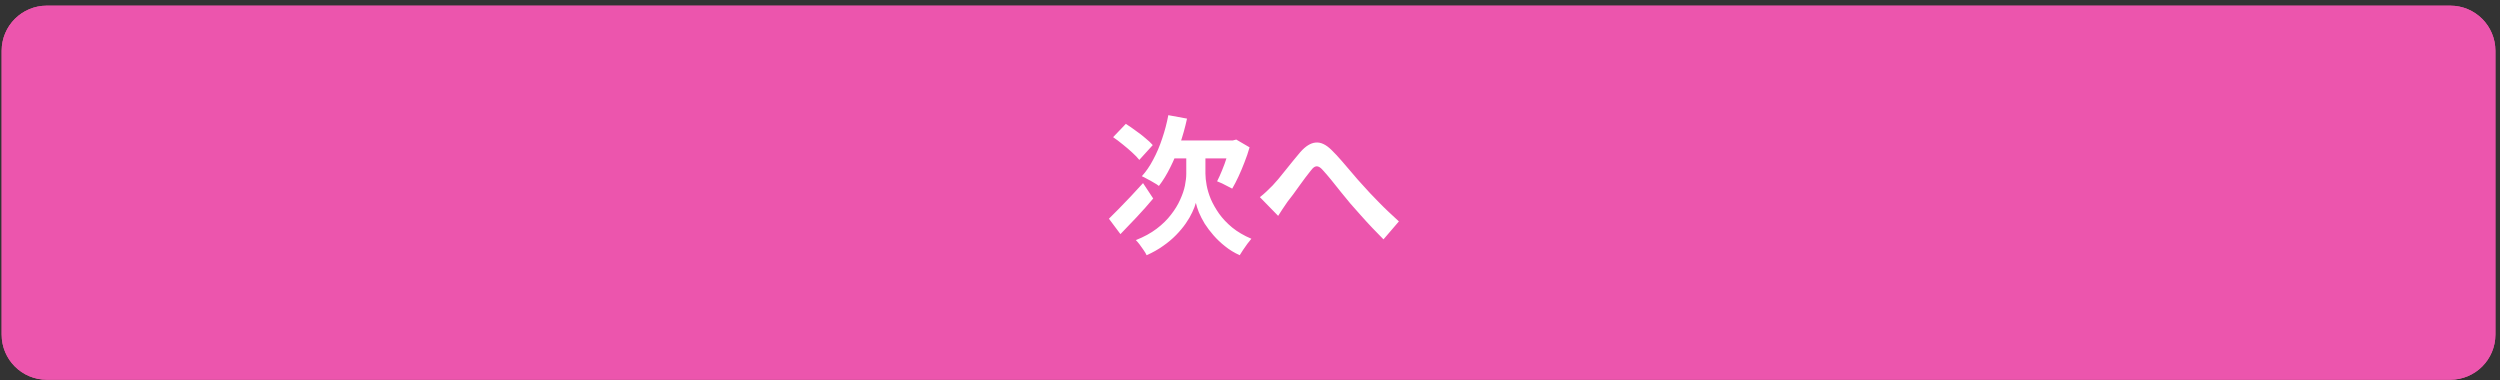
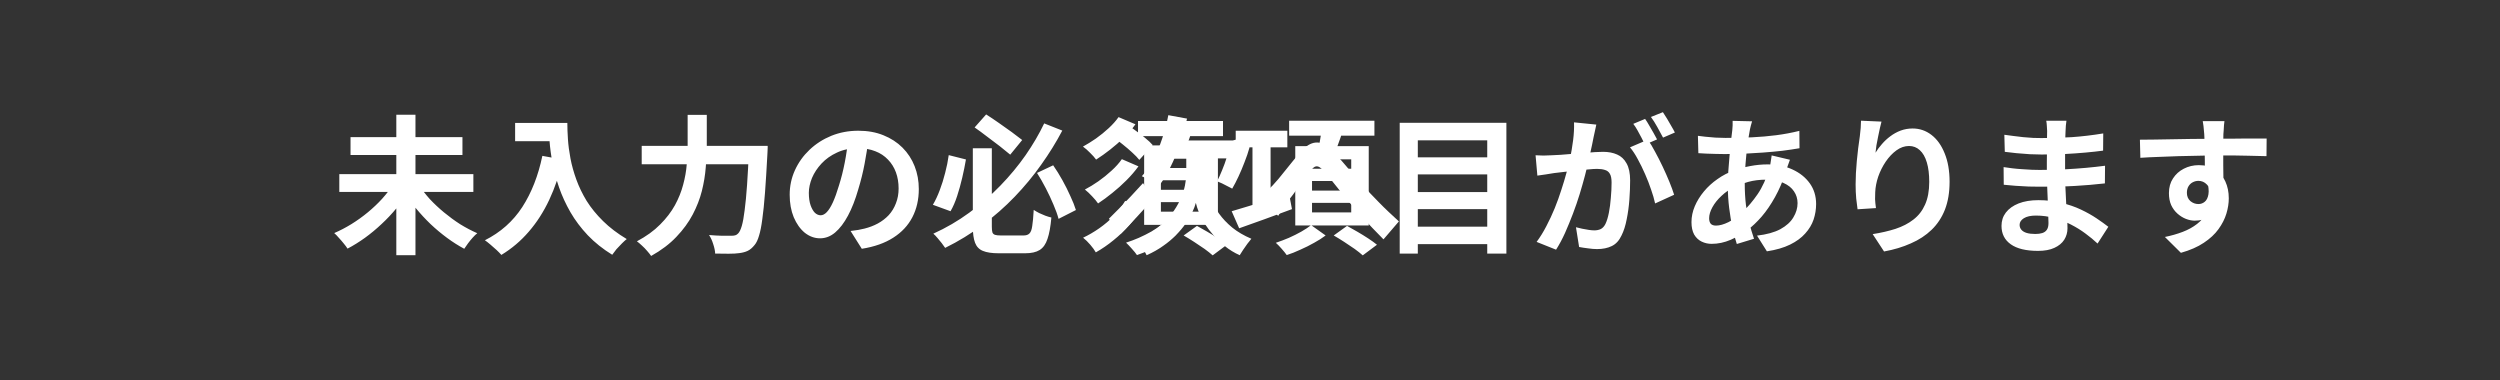
<svg xmlns="http://www.w3.org/2000/svg" width="401" height="61" viewBox="0 0 401 61" fill="none">
  <rect x="0" y="0" width="401" height="61" fill="#333333" stroke="none" />
-   <path d="M393.022 60.908H7.506C3.506 60.908 0.264 57.666 0.264 53.666V8.15C0.264 4.15 3.506 0.908 7.506 0.908H393.022C397.022 0.908 400.264 4.15 400.264 8.15V53.666C400.264 57.666 397.022 60.908 393.022 60.908Z" fill="#F25CA8" />
  <path d="M54.425 27.929H75.929V30.785H54.425V27.929ZM56.225 22.001H74.177V24.857H56.225V22.001ZM63.569 18.401H66.641V40.937H63.569V18.401ZM63.065 29.585L65.561 30.617C64.985 31.561 64.329 32.489 63.593 33.401C62.857 34.297 62.057 35.145 61.193 35.945C60.345 36.745 59.457 37.481 58.529 38.153C57.617 38.809 56.689 39.385 55.745 39.881C55.585 39.625 55.377 39.345 55.121 39.041C54.881 38.737 54.625 38.441 54.353 38.153C54.097 37.849 53.849 37.593 53.609 37.385C54.537 36.985 55.457 36.505 56.369 35.945C57.297 35.369 58.177 34.737 59.009 34.049C59.841 33.361 60.601 32.641 61.289 31.889C61.977 31.121 62.569 30.353 63.065 29.585ZM67.169 29.609C67.649 30.377 68.233 31.145 68.921 31.913C69.625 32.665 70.393 33.385 71.225 34.073C72.057 34.761 72.921 35.393 73.817 35.969C74.729 36.529 75.641 37.009 76.553 37.409C76.329 37.585 76.081 37.825 75.809 38.129C75.553 38.417 75.305 38.721 75.065 39.041C74.825 39.361 74.625 39.649 74.465 39.905C73.537 39.409 72.617 38.825 71.705 38.153C70.793 37.481 69.913 36.745 69.065 35.945C68.217 35.129 67.425 34.273 66.689 33.377C65.969 32.481 65.321 31.561 64.745 30.617L67.169 29.609ZM82.625 19.721H89.441V22.649H82.625V19.721ZM88.025 19.721H91.001C91.001 20.489 91.033 21.361 91.097 22.337C91.161 23.297 91.297 24.329 91.505 25.433C91.713 26.521 92.025 27.641 92.441 28.793C92.857 29.945 93.409 31.089 94.097 32.225C94.801 33.345 95.681 34.425 96.737 35.465C97.793 36.505 99.057 37.465 100.529 38.345C100.321 38.505 100.065 38.737 99.761 39.041C99.457 39.345 99.161 39.657 98.873 39.977C98.601 40.313 98.377 40.609 98.201 40.865C96.697 39.937 95.393 38.897 94.289 37.745C93.185 36.577 92.257 35.345 91.505 34.049C90.753 32.737 90.145 31.417 89.681 30.089C89.217 28.745 88.865 27.441 88.625 26.177C88.385 24.897 88.225 23.705 88.145 22.601C88.065 21.497 88.025 20.537 88.025 19.721ZM86.993 25.001L90.281 25.601C89.737 27.969 89.009 30.121 88.097 32.057C87.185 33.993 86.089 35.697 84.809 37.169C83.545 38.641 82.081 39.881 80.417 40.889C80.241 40.681 79.993 40.425 79.673 40.121C79.353 39.833 79.017 39.537 78.665 39.233C78.329 38.945 78.033 38.713 77.777 38.537C80.289 37.273 82.289 35.497 83.777 33.209C85.265 30.905 86.337 28.169 86.993 25.001ZM102.929 23.393H121.337V26.345H102.929V23.393ZM120.137 23.393H123.137C123.137 23.393 123.137 23.481 123.137 23.657C123.137 23.833 123.129 24.033 123.113 24.257C123.113 24.465 123.105 24.633 123.089 24.761C122.961 27.161 122.833 29.217 122.705 30.929C122.577 32.625 122.433 34.033 122.273 35.153C122.129 36.273 121.953 37.161 121.745 37.817C121.553 38.473 121.321 38.961 121.049 39.281C120.681 39.745 120.305 40.065 119.921 40.241C119.553 40.417 119.105 40.537 118.577 40.601C118.145 40.665 117.577 40.697 116.873 40.697C116.169 40.697 115.449 40.689 114.713 40.673C114.697 40.241 114.593 39.737 114.401 39.161C114.225 38.585 114.001 38.097 113.729 37.697C114.497 37.761 115.201 37.801 115.841 37.817C116.497 37.817 116.985 37.817 117.305 37.817C117.545 37.817 117.753 37.793 117.929 37.745C118.105 37.697 118.265 37.593 118.409 37.433C118.617 37.225 118.809 36.825 118.985 36.233C119.161 35.625 119.313 34.785 119.441 33.713C119.585 32.641 119.713 31.305 119.825 29.705C119.937 28.089 120.041 26.177 120.137 23.969V23.393ZM110.297 18.425H113.369V23.393C113.369 24.481 113.313 25.641 113.201 26.873C113.105 28.105 112.897 29.361 112.577 30.641C112.257 31.905 111.769 33.161 111.113 34.409C110.457 35.657 109.585 36.849 108.497 37.985C107.425 39.121 106.073 40.145 104.441 41.057C104.281 40.817 104.065 40.545 103.793 40.241C103.537 39.937 103.257 39.649 102.953 39.377C102.665 39.105 102.401 38.881 102.161 38.705C103.665 37.905 104.905 37.009 105.881 36.017C106.873 35.025 107.665 33.993 108.257 32.921C108.849 31.833 109.289 30.737 109.577 29.633C109.881 28.513 110.073 27.425 110.153 26.369C110.249 25.297 110.297 24.305 110.297 23.393V18.425ZM139.313 22.337C139.153 23.553 138.945 24.849 138.689 26.225C138.433 27.601 138.089 28.993 137.657 30.401C137.193 32.017 136.649 33.409 136.025 34.577C135.401 35.745 134.713 36.649 133.961 37.289C133.225 37.913 132.417 38.225 131.537 38.225C130.657 38.225 129.841 37.929 129.089 37.337C128.353 36.729 127.761 35.897 127.313 34.841C126.881 33.785 126.665 32.585 126.665 31.241C126.665 29.849 126.945 28.537 127.505 27.305C128.065 26.073 128.841 24.985 129.833 24.041C130.841 23.081 132.009 22.329 133.337 21.785C134.681 21.241 136.129 20.969 137.681 20.969C139.169 20.969 140.505 21.209 141.689 21.689C142.889 22.169 143.913 22.833 144.761 23.681C145.609 24.529 146.257 25.521 146.705 26.657C147.153 27.793 147.377 29.017 147.377 30.329C147.377 32.009 147.033 33.513 146.345 34.841C145.657 36.169 144.633 37.265 143.273 38.129C141.929 38.993 140.249 39.585 138.233 39.905L136.433 37.049C136.897 37.001 137.305 36.945 137.657 36.881C138.009 36.817 138.345 36.745 138.665 36.665C139.433 36.473 140.145 36.201 140.801 35.849C141.473 35.481 142.057 35.033 142.553 34.505C143.049 33.961 143.433 33.329 143.705 32.609C143.993 31.889 144.137 31.097 144.137 30.233C144.137 29.289 143.993 28.425 143.705 27.641C143.417 26.857 142.993 26.177 142.433 25.601C141.873 25.009 141.193 24.561 140.393 24.257C139.593 23.937 138.673 23.777 137.633 23.777C136.353 23.777 135.225 24.009 134.249 24.473C133.273 24.921 132.449 25.505 131.777 26.225C131.105 26.945 130.593 27.721 130.241 28.553C129.905 29.385 129.737 30.177 129.737 30.929C129.737 31.729 129.833 32.401 130.025 32.945C130.217 33.473 130.449 33.873 130.721 34.145C131.009 34.401 131.313 34.529 131.633 34.529C131.969 34.529 132.297 34.361 132.617 34.025C132.953 33.673 133.281 33.145 133.601 32.441C133.921 31.737 134.241 30.849 134.561 29.777C134.929 28.625 135.241 27.393 135.497 26.081C135.753 24.769 135.937 23.489 136.049 22.241L139.313 22.337ZM156.041 23.777H159.089V36.353C159.089 36.769 159.121 37.081 159.185 37.289C159.265 37.481 159.409 37.609 159.617 37.673C159.825 37.737 160.137 37.769 160.553 37.769C160.697 37.769 160.929 37.769 161.249 37.769C161.585 37.769 161.945 37.769 162.329 37.769C162.713 37.769 163.073 37.769 163.409 37.769C163.761 37.769 164.017 37.769 164.177 37.769C164.593 37.769 164.905 37.665 165.113 37.457C165.337 37.249 165.489 36.849 165.569 36.257C165.665 35.665 165.745 34.801 165.809 33.665C166.049 33.825 166.337 33.993 166.673 34.169C167.009 34.329 167.345 34.473 167.681 34.601C168.033 34.729 168.353 34.825 168.641 34.889C168.513 36.345 168.305 37.489 168.017 38.321C167.745 39.153 167.329 39.745 166.769 40.097C166.209 40.449 165.433 40.625 164.441 40.625C164.297 40.625 164.073 40.625 163.769 40.625C163.481 40.625 163.161 40.625 162.809 40.625C162.457 40.625 162.105 40.625 161.753 40.625C161.401 40.625 161.081 40.625 160.793 40.625C160.521 40.625 160.321 40.625 160.193 40.625C159.105 40.625 158.257 40.497 157.649 40.241C157.057 40.001 156.641 39.569 156.401 38.945C156.161 38.321 156.041 37.457 156.041 36.353V23.777ZM156.329 20.441L158.177 18.353C158.833 18.769 159.513 19.225 160.217 19.721C160.937 20.217 161.625 20.705 162.281 21.185C162.937 21.665 163.497 22.089 163.961 22.457L162.041 24.809C161.593 24.425 161.041 23.977 160.385 23.465C159.729 22.953 159.041 22.433 158.321 21.905C157.617 21.361 156.953 20.873 156.329 20.441ZM152.177 24.881L154.937 25.577C154.777 26.521 154.577 27.505 154.337 28.529C154.097 29.553 153.825 30.529 153.521 31.457C153.217 32.385 152.865 33.193 152.465 33.881L149.633 32.849C150.049 32.145 150.417 31.361 150.737 30.497C151.073 29.617 151.361 28.697 151.601 27.737C151.857 26.777 152.049 25.825 152.177 24.881ZM166.337 27.737L168.929 26.513C169.441 27.249 169.937 28.049 170.417 28.913C170.897 29.777 171.321 30.625 171.689 31.457C172.073 32.273 172.369 33.017 172.577 33.689L169.793 35.105C169.617 34.433 169.345 33.673 168.977 32.825C168.625 31.977 168.217 31.105 167.753 30.209C167.289 29.313 166.817 28.489 166.337 27.737ZM167.489 19.793L170.393 20.945C169.417 22.801 168.289 24.625 167.009 26.417C165.745 28.209 164.329 29.921 162.761 31.553C161.193 33.185 159.473 34.697 157.601 36.089C155.745 37.481 153.745 38.705 151.601 39.761C151.457 39.537 151.273 39.281 151.049 38.993C150.841 38.721 150.617 38.449 150.377 38.177C150.137 37.889 149.913 37.657 149.705 37.481C151.753 36.553 153.673 35.433 155.465 34.121C157.273 32.793 158.937 31.345 160.457 29.777C161.977 28.209 163.329 26.577 164.513 24.881C165.697 23.169 166.689 21.473 167.489 19.793ZM179.417 18.785L182.129 19.937C181.585 20.689 180.961 21.409 180.257 22.097C179.553 22.769 178.825 23.401 178.073 23.993C177.321 24.585 176.569 25.121 175.817 25.601C175.577 25.265 175.257 24.905 174.857 24.521C174.473 24.121 174.089 23.785 173.705 23.513C174.377 23.145 175.073 22.713 175.793 22.217C176.513 21.705 177.193 21.153 177.833 20.561C178.473 19.969 179.001 19.377 179.417 18.785ZM179.945 25.529L182.609 26.681C182.049 27.449 181.401 28.201 180.665 28.937C179.945 29.657 179.193 30.329 178.409 30.953C177.641 31.577 176.881 32.137 176.129 32.633C175.889 32.281 175.569 31.897 175.169 31.481C174.785 31.065 174.401 30.705 174.017 30.401C174.721 30.033 175.441 29.593 176.177 29.081C176.929 28.553 177.633 27.985 178.289 27.377C178.961 26.769 179.513 26.153 179.945 25.529ZM180.473 32.225L183.209 33.281C182.617 34.289 181.929 35.233 181.145 36.113C180.361 36.993 179.513 37.801 178.601 38.537C177.705 39.273 176.761 39.921 175.769 40.481C175.561 40.113 175.265 39.705 174.881 39.257C174.497 38.809 174.113 38.433 173.729 38.129C174.609 37.713 175.473 37.209 176.321 36.617C177.185 36.009 177.977 35.337 178.697 34.601C179.417 33.849 180.009 33.057 180.473 32.225ZM182.537 19.409H196.169V21.833H182.537V19.409ZM186.209 28.913V30.449H192.545V28.913H186.209ZM186.209 32.417V33.953H192.545V32.417H186.209ZM186.209 25.433V26.945H192.545V25.433H186.209ZM183.521 23.321H195.353V36.065H183.521V23.321ZM187.793 20.681L191.153 21.089C190.913 21.825 190.657 22.553 190.385 23.273C190.113 23.993 189.873 24.609 189.665 25.121L187.097 24.665C187.241 24.073 187.377 23.409 187.505 22.673C187.649 21.937 187.745 21.273 187.793 20.681ZM186.209 36.113L188.537 37.745C188.009 38.145 187.401 38.545 186.713 38.945C186.025 39.345 185.305 39.713 184.553 40.049C183.801 40.385 183.073 40.673 182.369 40.913C182.177 40.625 181.905 40.289 181.553 39.905C181.217 39.521 180.905 39.193 180.617 38.921C181.273 38.713 181.953 38.457 182.657 38.153C183.377 37.833 184.049 37.497 184.673 37.145C185.297 36.777 185.809 36.433 186.209 36.113ZM189.857 37.769L191.993 36.233C192.505 36.505 193.057 36.817 193.649 37.169C194.257 37.521 194.841 37.881 195.401 38.249C195.961 38.617 196.425 38.953 196.793 39.257L194.513 40.961C194.177 40.657 193.745 40.313 193.217 39.929C192.689 39.561 192.129 39.185 191.537 38.801C190.945 38.417 190.385 38.073 189.857 37.769ZM198.209 20.969H206.489V23.633H198.209V20.969ZM200.897 22.529H203.801V33.881H200.897V22.529ZM197.561 33.881C198.329 33.657 199.209 33.393 200.201 33.089C201.209 32.785 202.273 32.457 203.393 32.105C204.529 31.753 205.649 31.393 206.753 31.025L207.233 33.545C205.761 34.089 204.281 34.633 202.793 35.177C201.305 35.721 199.961 36.201 198.761 36.617L197.561 33.881ZM206.777 19.361H220.457V21.761H206.777V19.361ZM210.449 29.033V30.569H216.737V29.033H210.449ZM210.449 32.537V34.073H216.737V32.537H210.449ZM210.449 25.553V27.065H216.737V25.553H210.449ZM207.761 23.441H219.545V36.161H207.761V23.441ZM211.985 20.681L215.345 21.089C215.105 21.841 214.849 22.577 214.577 23.297C214.321 24.017 214.081 24.633 213.857 25.145L211.289 24.689C211.433 24.097 211.569 23.433 211.697 22.697C211.841 21.961 211.937 21.289 211.985 20.681ZM210.305 36.113L212.633 37.769C212.105 38.169 211.489 38.561 210.785 38.945C210.081 39.345 209.345 39.713 208.577 40.049C207.825 40.401 207.097 40.689 206.393 40.913C206.201 40.641 205.929 40.305 205.577 39.905C205.241 39.521 204.929 39.201 204.641 38.945C205.313 38.721 206.009 38.457 206.729 38.153C207.449 37.833 208.121 37.497 208.745 37.145C209.385 36.777 209.905 36.433 210.305 36.113ZM213.929 37.769L216.065 36.233C216.577 36.505 217.129 36.817 217.721 37.169C218.329 37.521 218.913 37.881 219.473 38.249C220.033 38.617 220.497 38.953 220.865 39.257L218.585 40.961C218.249 40.657 217.817 40.313 217.289 39.929C216.761 39.561 216.201 39.185 215.609 38.801C215.017 38.417 214.457 38.073 213.929 37.769ZM226.577 25.241H239.609V27.977H226.577V25.241ZM226.577 30.809H239.609V33.545H226.577V30.809ZM226.577 36.353H239.609V39.161H226.577V36.353ZM224.513 19.697H241.625V40.673H238.553V22.505H227.417V40.673H224.513V19.697ZM256.049 19.985C255.985 20.289 255.913 20.625 255.833 20.993C255.753 21.345 255.681 21.673 255.617 21.977C255.553 22.329 255.473 22.729 255.377 23.177C255.281 23.609 255.185 24.049 255.089 24.497C255.009 24.929 254.921 25.353 254.825 25.769C254.665 26.457 254.465 27.257 254.225 28.169C253.985 29.081 253.705 30.065 253.385 31.121C253.065 32.161 252.705 33.209 252.305 34.265C251.905 35.321 251.481 36.353 251.033 37.361C250.585 38.353 250.105 39.249 249.593 40.049L246.473 38.801C247.033 38.049 247.553 37.209 248.033 36.281C248.529 35.337 248.977 34.377 249.377 33.401C249.777 32.409 250.129 31.433 250.433 30.473C250.753 29.497 251.025 28.593 251.249 27.761C251.489 26.929 251.673 26.217 251.801 25.625C252.025 24.537 252.201 23.489 252.329 22.481C252.457 21.473 252.505 20.521 252.473 19.625L256.049 19.985ZM264.305 22.409C264.689 22.937 265.081 23.585 265.481 24.353C265.897 25.105 266.305 25.905 266.705 26.753C267.105 27.601 267.465 28.417 267.785 29.201C268.105 29.985 268.353 30.665 268.529 31.241L265.481 32.633C265.337 31.961 265.121 31.217 264.833 30.401C264.561 29.585 264.241 28.761 263.873 27.929C263.505 27.081 263.113 26.281 262.697 25.529C262.297 24.777 261.881 24.145 261.449 23.633L264.305 22.409ZM246.305 24.905C246.737 24.937 247.161 24.953 247.577 24.953C248.009 24.937 248.441 24.921 248.873 24.905C249.273 24.889 249.753 24.865 250.313 24.833C250.873 24.785 251.465 24.737 252.089 24.689C252.729 24.641 253.369 24.593 254.009 24.545C254.649 24.481 255.241 24.433 255.785 24.401C256.329 24.369 256.777 24.353 257.129 24.353C257.993 24.353 258.745 24.497 259.385 24.785C260.025 25.057 260.529 25.529 260.897 26.201C261.281 26.873 261.473 27.785 261.473 28.937C261.473 29.881 261.433 30.905 261.353 32.009C261.273 33.113 261.129 34.169 260.921 35.177C260.729 36.185 260.457 37.041 260.105 37.745C259.721 38.577 259.193 39.153 258.521 39.473C257.865 39.793 257.081 39.953 256.169 39.953C255.721 39.953 255.233 39.913 254.705 39.833C254.177 39.769 253.705 39.697 253.289 39.617L252.785 36.449C253.089 36.529 253.425 36.609 253.793 36.689C254.177 36.769 254.537 36.833 254.873 36.881C255.225 36.929 255.505 36.953 255.713 36.953C256.113 36.953 256.465 36.881 256.769 36.737C257.073 36.577 257.321 36.305 257.513 35.921C257.737 35.457 257.921 34.857 258.065 34.121C258.209 33.385 258.313 32.593 258.377 31.745C258.457 30.881 258.497 30.057 258.497 29.273C258.497 28.633 258.401 28.161 258.209 27.857C258.033 27.553 257.769 27.353 257.417 27.257C257.081 27.145 256.665 27.089 256.169 27.089C255.801 27.089 255.305 27.121 254.681 27.185C254.057 27.233 253.385 27.297 252.665 27.377C251.961 27.441 251.305 27.513 250.697 27.593C250.089 27.673 249.617 27.729 249.281 27.761C248.929 27.825 248.481 27.897 247.937 27.977C247.409 28.041 246.961 28.105 246.593 28.169L246.305 24.905ZM263.873 19.073C264.081 19.361 264.297 19.705 264.521 20.105C264.761 20.505 264.993 20.905 265.217 21.305C265.441 21.705 265.633 22.057 265.793 22.361L263.849 23.201C263.689 22.865 263.505 22.497 263.297 22.097C263.089 21.697 262.873 21.297 262.649 20.897C262.425 20.497 262.201 20.153 261.977 19.865L263.873 19.073ZM266.729 17.993C266.937 18.297 267.161 18.649 267.401 19.049C267.641 19.449 267.873 19.849 268.097 20.249C268.337 20.649 268.521 20.985 268.649 21.257L266.753 22.073C266.497 21.577 266.193 21.017 265.841 20.393C265.489 19.753 265.145 19.209 264.809 18.761L266.729 17.993ZM281.033 19.457C280.969 19.681 280.905 19.905 280.841 20.129C280.793 20.337 280.745 20.537 280.697 20.729C280.553 21.481 280.417 22.345 280.289 23.321C280.161 24.281 280.057 25.289 279.977 26.345C279.897 27.385 279.857 28.409 279.857 29.417C279.857 30.665 279.921 31.817 280.049 32.873C280.177 33.913 280.353 34.881 280.577 35.777C280.817 36.657 281.073 37.497 281.345 38.297L278.585 39.137C278.345 38.417 278.113 37.561 277.889 36.569C277.681 35.577 277.505 34.513 277.361 33.377C277.217 32.225 277.145 31.065 277.145 29.897C277.145 29.097 277.169 28.297 277.217 27.497C277.281 26.681 277.345 25.881 277.409 25.097C277.473 24.297 277.545 23.537 277.625 22.817C277.721 22.081 277.801 21.417 277.865 20.825C277.881 20.601 277.897 20.361 277.913 20.105C277.929 19.833 277.929 19.593 277.913 19.385L281.033 19.457ZM276.761 22.121C278.281 22.121 279.705 22.089 281.033 22.025C282.377 21.961 283.665 21.849 284.897 21.689C286.145 21.529 287.385 21.297 288.617 20.993L288.641 23.777C287.809 23.921 286.889 24.057 285.881 24.185C284.889 24.297 283.849 24.393 282.761 24.473C281.689 24.553 280.633 24.617 279.593 24.665C278.553 24.697 277.577 24.713 276.665 24.713C276.249 24.713 275.777 24.705 275.249 24.689C274.737 24.673 274.225 24.657 273.713 24.641C273.217 24.609 272.785 24.585 272.417 24.569L272.345 21.785C272.617 21.817 273.009 21.865 273.521 21.929C274.033 21.977 274.577 22.025 275.153 22.073C275.745 22.105 276.281 22.121 276.761 22.121ZM287.105 25.625C287.057 25.769 286.985 25.969 286.889 26.225C286.793 26.481 286.697 26.745 286.601 27.017C286.521 27.289 286.457 27.505 286.409 27.665C285.945 29.105 285.377 30.425 284.705 31.625C284.049 32.809 283.337 33.849 282.569 34.745C281.801 35.625 281.041 36.345 280.289 36.905C279.505 37.497 278.609 38.017 277.601 38.465C276.593 38.897 275.577 39.113 274.553 39.113C273.977 39.113 273.441 38.993 272.945 38.753C272.449 38.513 272.049 38.137 271.745 37.625C271.457 37.097 271.313 36.433 271.313 35.633C271.313 34.769 271.489 33.921 271.841 33.089C272.193 32.257 272.681 31.465 273.305 30.713C273.929 29.961 274.657 29.297 275.489 28.721C276.321 28.129 277.217 27.665 278.177 27.329C278.961 27.041 279.817 26.809 280.745 26.633C281.689 26.457 282.617 26.369 283.529 26.369C285.017 26.369 286.345 26.641 287.513 27.185C288.697 27.729 289.625 28.473 290.297 29.417C290.969 30.361 291.305 31.465 291.305 32.729C291.305 33.577 291.169 34.409 290.897 35.225C290.625 36.025 290.177 36.769 289.553 37.457C288.945 38.145 288.137 38.737 287.129 39.233C286.121 39.729 284.881 40.089 283.409 40.313L281.825 37.793C283.361 37.617 284.609 37.273 285.569 36.761C286.529 36.233 287.225 35.601 287.657 34.865C288.105 34.129 288.329 33.369 288.329 32.585C288.329 31.881 288.137 31.249 287.753 30.689C287.385 30.129 286.825 29.681 286.073 29.345C285.337 28.993 284.425 28.817 283.337 28.817C282.249 28.817 281.273 28.937 280.409 29.177C279.561 29.417 278.849 29.673 278.273 29.945C277.473 30.329 276.761 30.817 276.137 31.409C275.513 31.985 275.025 32.593 274.673 33.233C274.321 33.873 274.145 34.465 274.145 35.009C274.145 35.393 274.233 35.689 274.409 35.897C274.585 36.089 274.865 36.185 275.249 36.185C275.825 36.185 276.489 36.001 277.241 35.633C277.993 35.249 278.737 34.713 279.473 34.025C280.337 33.225 281.153 32.265 281.921 31.145C282.689 30.025 283.321 28.633 283.817 26.969C283.865 26.809 283.913 26.601 283.961 26.345C284.009 26.089 284.049 25.833 284.081 25.577C284.129 25.305 284.161 25.089 284.177 24.929L287.105 25.625ZM301.793 19.505C301.713 19.793 301.625 20.153 301.529 20.585C301.433 21.017 301.337 21.473 301.241 21.953C301.145 22.417 301.057 22.873 300.977 23.321C300.913 23.769 300.865 24.161 300.833 24.497C301.121 24.017 301.465 23.553 301.865 23.105C302.265 22.641 302.713 22.225 303.209 21.857C303.721 21.473 304.273 21.169 304.865 20.945C305.473 20.721 306.113 20.609 306.785 20.609C307.905 20.609 308.913 20.953 309.809 21.641C310.705 22.329 311.409 23.313 311.921 24.593C312.449 25.873 312.713 27.393 312.713 29.153C312.713 30.849 312.465 32.337 311.969 33.617C311.473 34.881 310.761 35.961 309.833 36.857C308.905 37.753 307.793 38.481 306.497 39.041C305.217 39.617 303.785 40.049 302.201 40.337L300.377 37.553C301.705 37.345 302.921 37.065 304.025 36.713C305.145 36.345 306.105 35.849 306.905 35.225C307.721 34.601 308.345 33.801 308.777 32.825C309.225 31.833 309.449 30.617 309.449 29.177C309.449 27.945 309.321 26.905 309.065 26.057C308.809 25.193 308.433 24.537 307.937 24.089C307.457 23.641 306.881 23.417 306.209 23.417C305.505 23.417 304.833 23.649 304.193 24.113C303.553 24.577 302.977 25.185 302.465 25.937C301.969 26.673 301.569 27.473 301.265 28.337C300.977 29.201 300.817 30.033 300.785 30.833C300.769 31.169 300.761 31.537 300.761 31.937C300.777 32.337 300.825 32.817 300.905 33.377L297.953 33.569C297.889 33.105 297.817 32.529 297.737 31.841C297.673 31.137 297.641 30.377 297.641 29.561C297.641 29.001 297.657 28.401 297.689 27.761C297.737 27.121 297.785 26.473 297.833 25.817C297.897 25.145 297.969 24.473 298.049 23.801C298.145 23.129 298.233 22.489 298.313 21.881C298.377 21.417 298.425 20.961 298.457 20.513C298.489 20.065 298.505 19.681 298.505 19.361L301.793 19.505ZM331.457 19.361C331.425 19.601 331.393 19.873 331.361 20.177C331.345 20.465 331.329 20.761 331.313 21.065C331.297 21.385 331.281 21.817 331.265 22.361C331.249 22.889 331.241 23.473 331.241 24.113C331.241 24.753 331.241 25.385 331.241 26.009C331.241 26.633 331.241 27.201 331.241 27.713C331.241 28.385 331.257 29.137 331.289 29.969C331.321 30.785 331.361 31.617 331.409 32.465C331.473 33.297 331.521 34.081 331.553 34.817C331.601 35.537 331.625 36.137 331.625 36.617C331.625 37.289 331.449 37.905 331.097 38.465C330.745 39.009 330.217 39.441 329.513 39.761C328.825 40.081 327.953 40.241 326.897 40.241C324.977 40.241 323.521 39.889 322.529 39.185C321.537 38.481 321.041 37.497 321.041 36.233C321.041 35.417 321.273 34.705 321.737 34.097C322.217 33.473 322.897 32.985 323.777 32.633C324.673 32.281 325.737 32.105 326.969 32.105C328.281 32.105 329.505 32.249 330.641 32.537C331.793 32.809 332.841 33.169 333.785 33.617C334.729 34.065 335.569 34.537 336.305 35.033C337.041 35.529 337.665 35.977 338.177 36.377L336.449 39.065C335.873 38.521 335.225 37.985 334.505 37.457C333.801 36.929 333.025 36.449 332.177 36.017C331.345 35.585 330.457 35.241 329.513 34.985C328.585 34.713 327.601 34.577 326.561 34.577C325.729 34.577 325.081 34.721 324.617 35.009C324.169 35.297 323.945 35.649 323.945 36.065C323.945 36.369 324.041 36.633 324.233 36.857C324.425 37.081 324.705 37.249 325.073 37.361C325.441 37.473 325.905 37.529 326.465 37.529C326.897 37.529 327.265 37.481 327.569 37.385C327.889 37.289 328.137 37.113 328.313 36.857C328.489 36.601 328.577 36.241 328.577 35.777C328.577 35.425 328.561 34.921 328.529 34.265C328.513 33.609 328.489 32.889 328.457 32.105C328.425 31.305 328.393 30.521 328.361 29.753C328.329 28.985 328.313 28.305 328.313 27.713C328.313 27.137 328.313 26.537 328.313 25.913C328.329 25.273 328.337 24.641 328.337 24.017C328.337 23.393 328.337 22.825 328.337 22.313C328.353 21.785 328.361 21.353 328.361 21.017C328.361 20.793 328.345 20.521 328.313 20.201C328.297 19.865 328.265 19.585 328.217 19.361H331.457ZM321.497 21.617C321.929 21.681 322.409 21.745 322.937 21.809C323.465 21.873 324.001 21.937 324.545 22.001C325.105 22.049 325.633 22.089 326.129 22.121C326.625 22.137 327.057 22.145 327.425 22.145C329.057 22.145 330.681 22.097 332.297 22.001C333.929 21.889 335.617 21.689 337.361 21.401L337.337 24.161C336.521 24.273 335.577 24.377 334.505 24.473C333.433 24.569 332.289 24.649 331.073 24.713C329.873 24.761 328.665 24.785 327.449 24.785C326.953 24.785 326.337 24.769 325.601 24.737C324.881 24.689 324.161 24.633 323.441 24.569C322.721 24.489 322.097 24.417 321.569 24.353L321.497 21.617ZM321.377 26.801C321.761 26.865 322.217 26.929 322.745 26.993C323.273 27.057 323.809 27.105 324.353 27.137C324.913 27.169 325.441 27.201 325.937 27.233C326.433 27.249 326.841 27.257 327.161 27.257C328.649 27.257 329.993 27.225 331.193 27.161C332.409 27.097 333.545 27.017 334.601 26.921C335.657 26.825 336.673 26.713 337.649 26.585L337.625 29.417C336.793 29.513 335.985 29.593 335.201 29.657C334.433 29.721 333.641 29.777 332.825 29.825C332.025 29.873 331.161 29.905 330.233 29.921C329.305 29.937 328.265 29.945 327.113 29.945C326.649 29.945 326.073 29.937 325.385 29.921C324.697 29.889 323.993 29.849 323.273 29.801C322.569 29.753 321.945 29.697 321.401 29.633L321.377 26.801ZM356.801 19.433C356.785 19.561 356.761 19.769 356.729 20.057C356.713 20.329 356.697 20.609 356.681 20.897C356.665 21.169 356.649 21.369 356.633 21.497C356.617 21.817 356.609 22.249 356.609 22.793C356.609 23.321 356.609 23.913 356.609 24.569C356.609 25.225 356.609 25.889 356.609 26.561C356.625 27.217 356.633 27.841 356.633 28.433C356.649 29.009 356.657 29.489 356.657 29.873L353.657 28.865C353.657 28.561 353.657 28.161 353.657 27.665C353.657 27.153 353.657 26.601 353.657 26.009C353.657 25.401 353.649 24.801 353.633 24.209C353.633 23.617 353.625 23.081 353.609 22.601C353.593 22.121 353.577 21.761 353.561 21.521C353.529 21.025 353.489 20.593 353.441 20.225C353.393 19.841 353.353 19.577 353.321 19.433H356.801ZM343.241 22.409C343.945 22.409 344.745 22.401 345.641 22.385C346.537 22.369 347.473 22.353 348.449 22.337C349.425 22.321 350.385 22.305 351.329 22.289C352.273 22.273 353.161 22.265 353.993 22.265C354.825 22.249 355.545 22.241 356.153 22.241C356.761 22.241 357.425 22.241 358.145 22.241C358.865 22.225 359.577 22.217 360.281 22.217C360.985 22.217 361.625 22.217 362.201 22.217C362.793 22.217 363.249 22.217 363.569 22.217L363.545 25.049C362.793 25.017 361.801 24.993 360.569 24.977C359.337 24.945 357.833 24.929 356.057 24.929C354.969 24.929 353.865 24.945 352.745 24.977C351.625 24.993 350.513 25.017 349.409 25.049C348.305 25.081 347.241 25.121 346.217 25.169C345.193 25.201 344.225 25.249 343.313 25.313L343.241 22.409ZM356.225 29.513C356.225 30.825 356.065 31.913 355.745 32.777C355.441 33.641 354.977 34.297 354.353 34.745C353.729 35.177 352.953 35.393 352.025 35.393C351.577 35.393 351.105 35.297 350.609 35.105C350.129 34.913 349.681 34.633 349.265 34.265C348.849 33.897 348.513 33.441 348.257 32.897C348.017 32.353 347.897 31.713 347.897 30.977C347.897 30.065 348.113 29.281 348.545 28.625C348.977 27.953 349.553 27.433 350.273 27.065C351.009 26.681 351.817 26.489 352.697 26.489C353.753 26.489 354.633 26.729 355.337 27.209C356.057 27.673 356.593 28.305 356.945 29.105C357.313 29.905 357.497 30.809 357.497 31.817C357.497 32.601 357.369 33.417 357.113 34.265C356.857 35.113 356.433 35.945 355.841 36.761C355.265 37.561 354.481 38.289 353.489 38.945C352.513 39.601 351.289 40.137 349.817 40.553L347.249 38.009C348.273 37.801 349.225 37.529 350.105 37.193C350.985 36.857 351.753 36.433 352.409 35.921C353.081 35.409 353.601 34.777 353.969 34.025C354.353 33.273 354.545 32.369 354.545 31.313C354.545 30.545 354.353 29.969 353.969 29.585C353.601 29.201 353.153 29.009 352.625 29.009C352.321 29.009 352.025 29.081 351.737 29.225C351.449 29.369 351.217 29.585 351.041 29.873C350.865 30.161 350.777 30.513 350.777 30.929C350.777 31.473 350.961 31.913 351.329 32.249C351.713 32.569 352.145 32.729 352.625 32.729C353.009 32.729 353.345 32.609 353.633 32.369C353.937 32.129 354.137 31.729 354.233 31.169C354.329 30.609 354.249 29.857 353.993 28.913L356.225 29.513Z" fill="white" />
-   <path d="M393.022 60.908H7.506C3.506 60.908 0.264 57.666 0.264 53.666V8.15C0.264 4.15 3.506 0.908 7.506 0.908H393.022C397.022 0.908 400.264 4.15 400.264 8.15V53.666C400.264 57.666 397.022 60.908 393.022 60.908Z" fill="#EC55AD" />
  <path d="M187.399 18.473L190.399 19.025C190.095 20.433 189.711 21.809 189.247 23.153C188.799 24.481 188.287 25.713 187.711 26.849C187.151 27.985 186.543 28.977 185.887 29.825C185.695 29.665 185.423 29.489 185.071 29.297C184.735 29.089 184.391 28.897 184.039 28.721C183.703 28.529 183.407 28.377 183.151 28.265C183.823 27.529 184.431 26.641 184.975 25.601C185.535 24.561 186.015 23.433 186.415 22.217C186.831 21.001 187.159 19.753 187.399 18.473ZM191.839 25.217H193.351V27.857C193.351 28.385 193.415 29.001 193.543 29.705C193.671 30.409 193.895 31.153 194.215 31.937C194.551 32.705 194.991 33.481 195.535 34.265C196.095 35.049 196.799 35.793 197.647 36.497C198.495 37.185 199.519 37.785 200.719 38.297C200.527 38.521 200.311 38.793 200.071 39.113C199.847 39.449 199.623 39.769 199.399 40.073C199.191 40.393 199.007 40.681 198.847 40.937C197.967 40.537 197.183 40.057 196.495 39.497C195.807 38.953 195.191 38.369 194.647 37.745C194.103 37.121 193.631 36.497 193.231 35.873C192.847 35.233 192.535 34.625 192.295 34.049C192.071 33.473 191.911 32.969 191.815 32.537C191.703 32.969 191.511 33.473 191.239 34.049C190.983 34.609 190.639 35.201 190.207 35.825C189.775 36.449 189.255 37.073 188.647 37.697C188.039 38.321 187.343 38.905 186.559 39.449C185.775 40.009 184.895 40.505 183.919 40.937C183.823 40.713 183.663 40.441 183.439 40.121C183.231 39.817 183.015 39.513 182.791 39.209C182.567 38.921 182.367 38.689 182.191 38.513C183.487 38.001 184.599 37.393 185.527 36.689C186.455 35.985 187.223 35.233 187.831 34.433C188.455 33.633 188.943 32.833 189.295 32.033C189.663 31.233 189.919 30.481 190.063 29.777C190.207 29.057 190.279 28.425 190.279 27.881V25.217H191.839ZM177.871 35.081C178.319 34.649 178.839 34.129 179.431 33.521C180.039 32.897 180.679 32.233 181.351 31.529C182.023 30.809 182.687 30.089 183.343 29.369L184.975 31.841C184.159 32.817 183.279 33.809 182.335 34.817C181.407 35.809 180.535 36.721 179.719 37.553L177.871 35.081ZM178.543 22.001L180.583 19.865C181.079 20.185 181.599 20.545 182.143 20.945C182.703 21.329 183.223 21.729 183.703 22.145C184.199 22.545 184.599 22.921 184.903 23.273L182.743 25.649C182.471 25.297 182.095 24.905 181.615 24.473C181.151 24.041 180.647 23.609 180.103 23.177C179.559 22.729 179.039 22.337 178.543 22.001ZM188.431 22.529H198.295V25.409H187.015L188.431 22.529ZM197.335 22.529H197.743L198.295 22.385L200.431 23.633C200.207 24.433 199.935 25.233 199.615 26.033C199.311 26.833 198.991 27.593 198.655 28.313C198.319 29.033 197.983 29.681 197.647 30.257C197.455 30.145 197.207 30.017 196.903 29.873C196.615 29.713 196.319 29.561 196.015 29.417C195.711 29.273 195.447 29.161 195.223 29.081C195.479 28.585 195.743 28.001 196.015 27.329C196.303 26.641 196.559 25.937 196.783 25.217C197.023 24.481 197.207 23.801 197.335 23.177V22.529ZM202.087 31.625C202.455 31.337 202.791 31.049 203.095 30.761C203.415 30.457 203.759 30.121 204.127 29.753C204.399 29.465 204.711 29.113 205.063 28.697C205.415 28.265 205.791 27.801 206.191 27.305C206.591 26.809 206.991 26.313 207.391 25.817C207.807 25.305 208.199 24.833 208.567 24.401C209.415 23.441 210.239 22.929 211.039 22.865C211.839 22.785 212.679 23.177 213.559 24.041C214.103 24.569 214.663 25.169 215.239 25.841C215.831 26.513 216.407 27.185 216.967 27.857C217.527 28.529 218.047 29.121 218.527 29.633C218.911 30.065 219.319 30.513 219.751 30.977C220.199 31.441 220.671 31.929 221.167 32.441C221.663 32.953 222.183 33.465 222.727 33.977C223.271 34.489 223.823 35.001 224.383 35.513L221.911 38.393C221.351 37.833 220.759 37.225 220.135 36.569C219.511 35.913 218.895 35.241 218.287 34.553C217.695 33.865 217.135 33.233 216.607 32.657C216.127 32.065 215.615 31.441 215.071 30.785C214.543 30.113 214.031 29.473 213.535 28.865C213.039 28.257 212.599 27.745 212.215 27.329C211.943 27.009 211.695 26.809 211.471 26.729C211.263 26.649 211.055 26.665 210.847 26.777C210.655 26.889 210.447 27.097 210.223 27.401C209.983 27.705 209.703 28.065 209.383 28.481C209.079 28.897 208.751 29.345 208.399 29.825C208.063 30.289 207.735 30.745 207.415 31.193C207.095 31.625 206.799 32.009 206.527 32.345C206.255 32.745 205.983 33.145 205.711 33.545C205.455 33.945 205.223 34.305 205.015 34.625L202.087 31.625Z" fill="white" />
</svg>